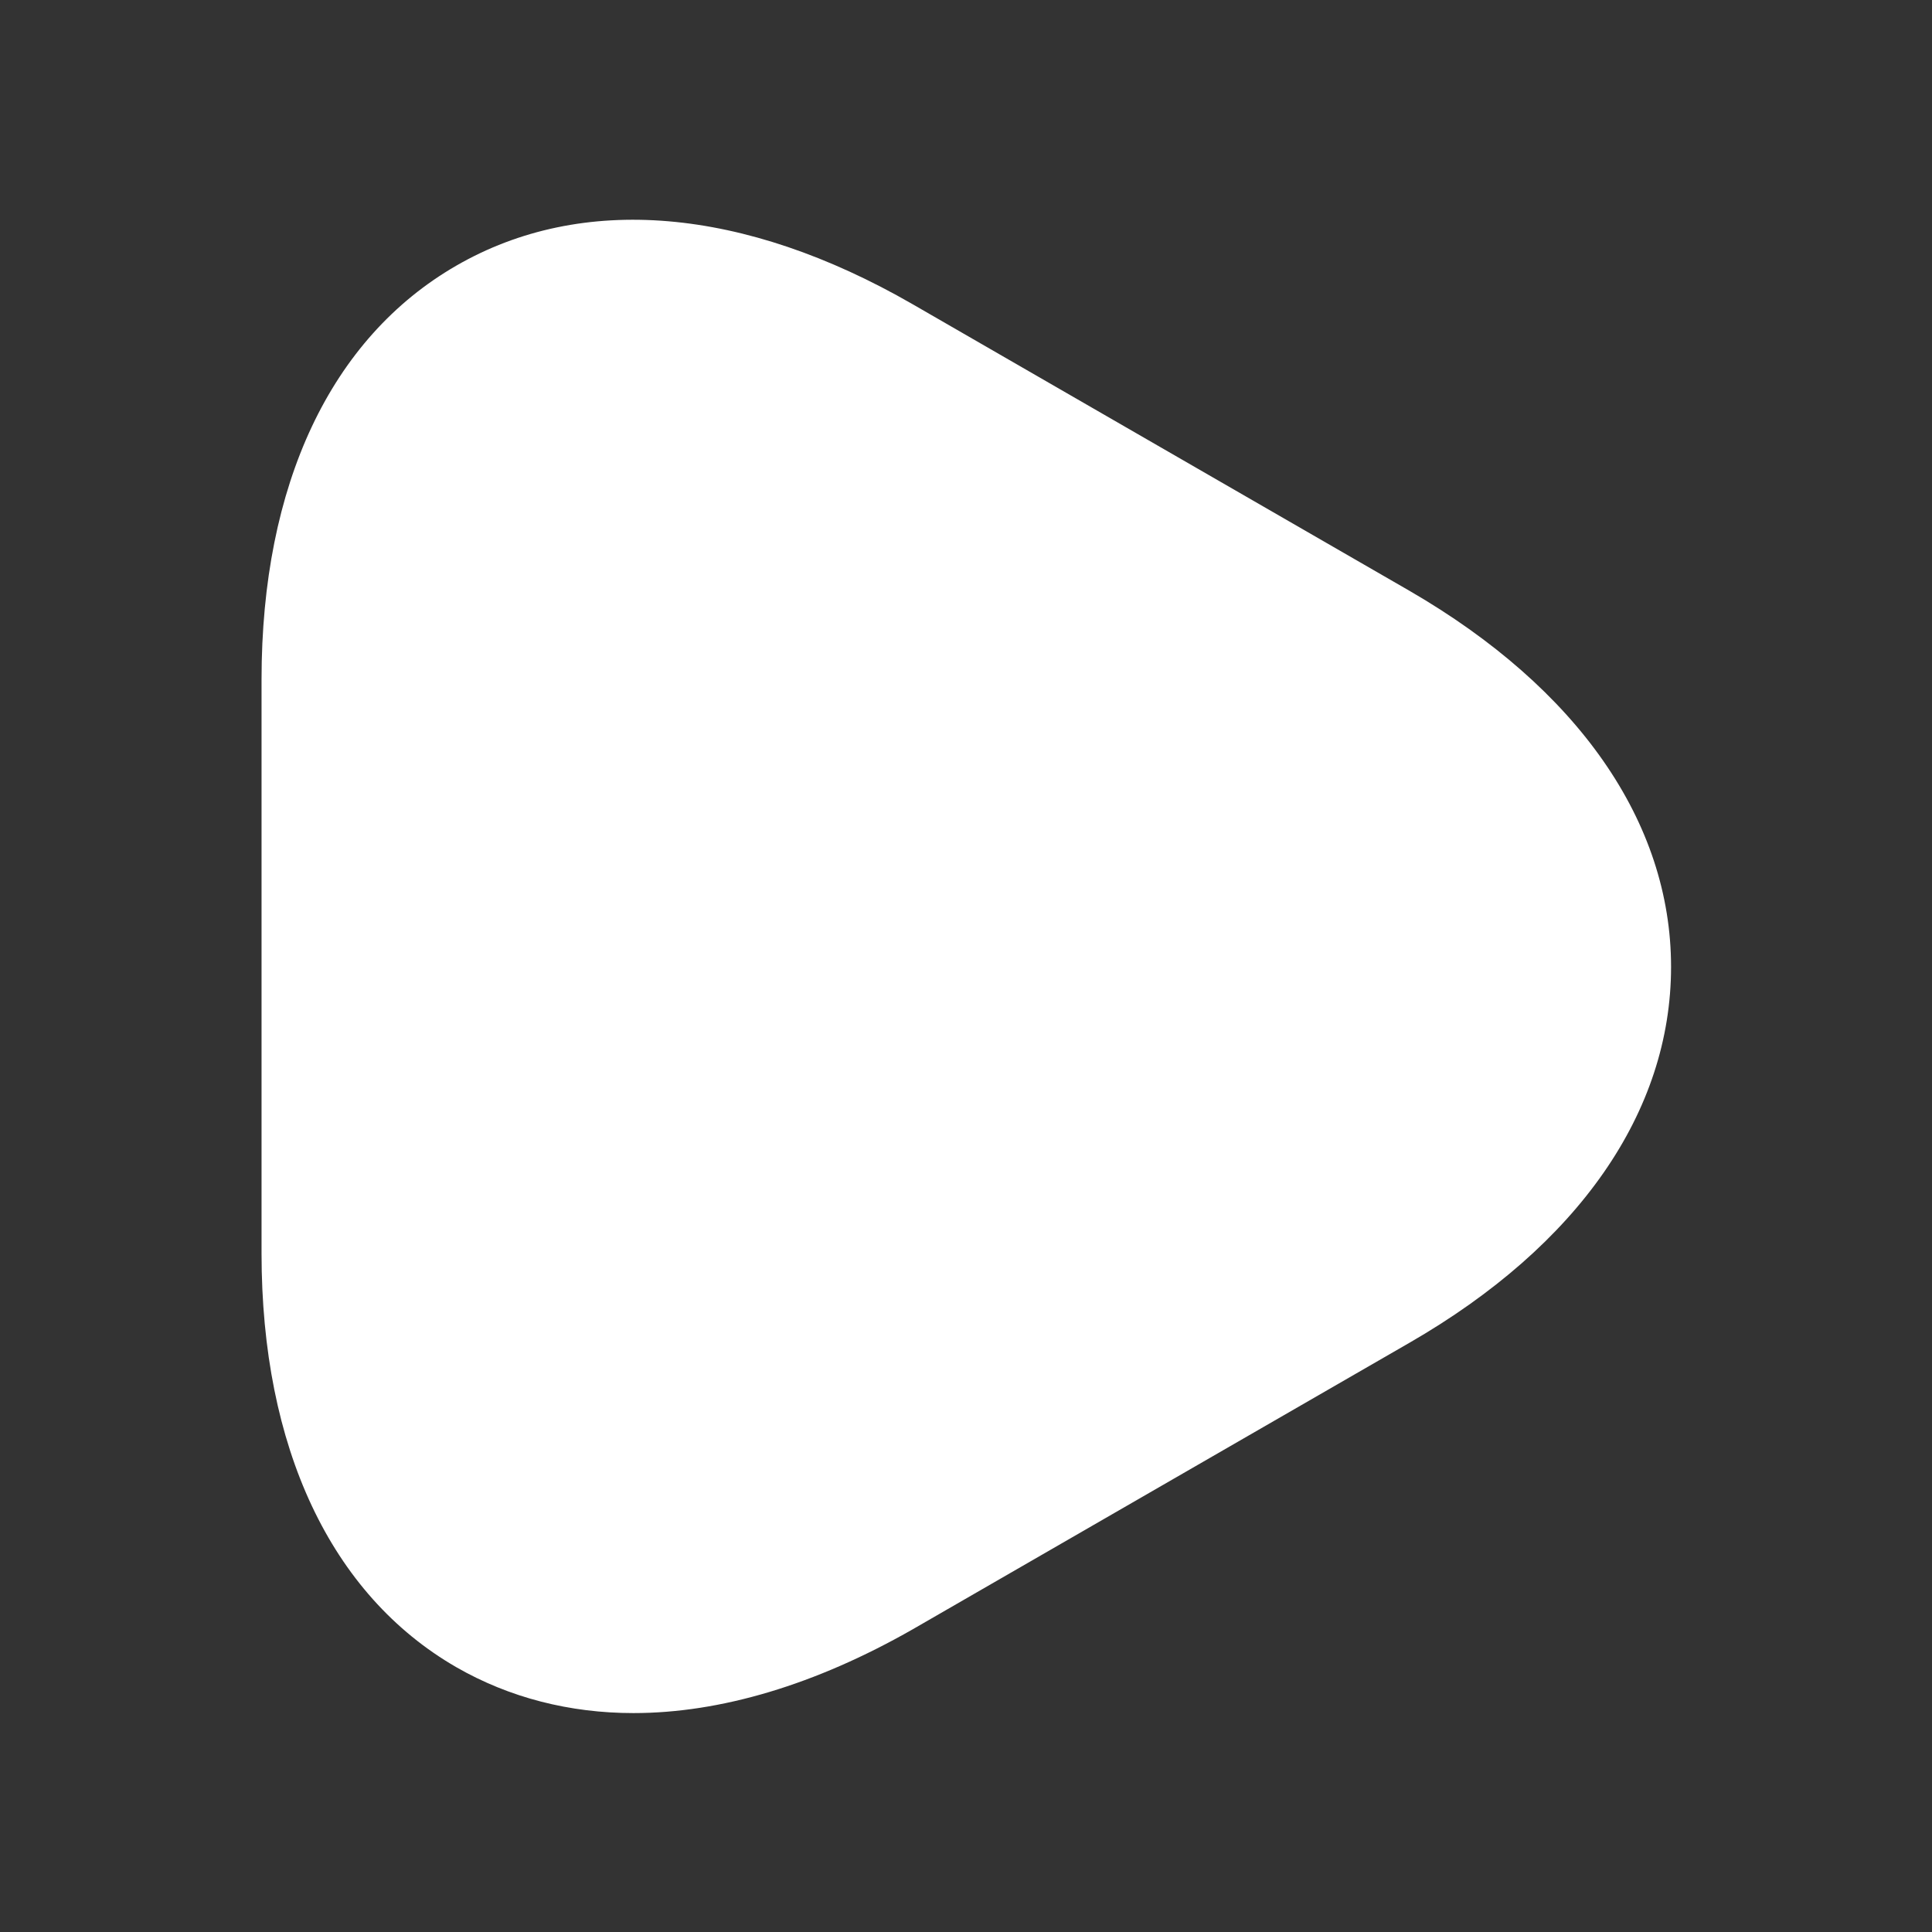
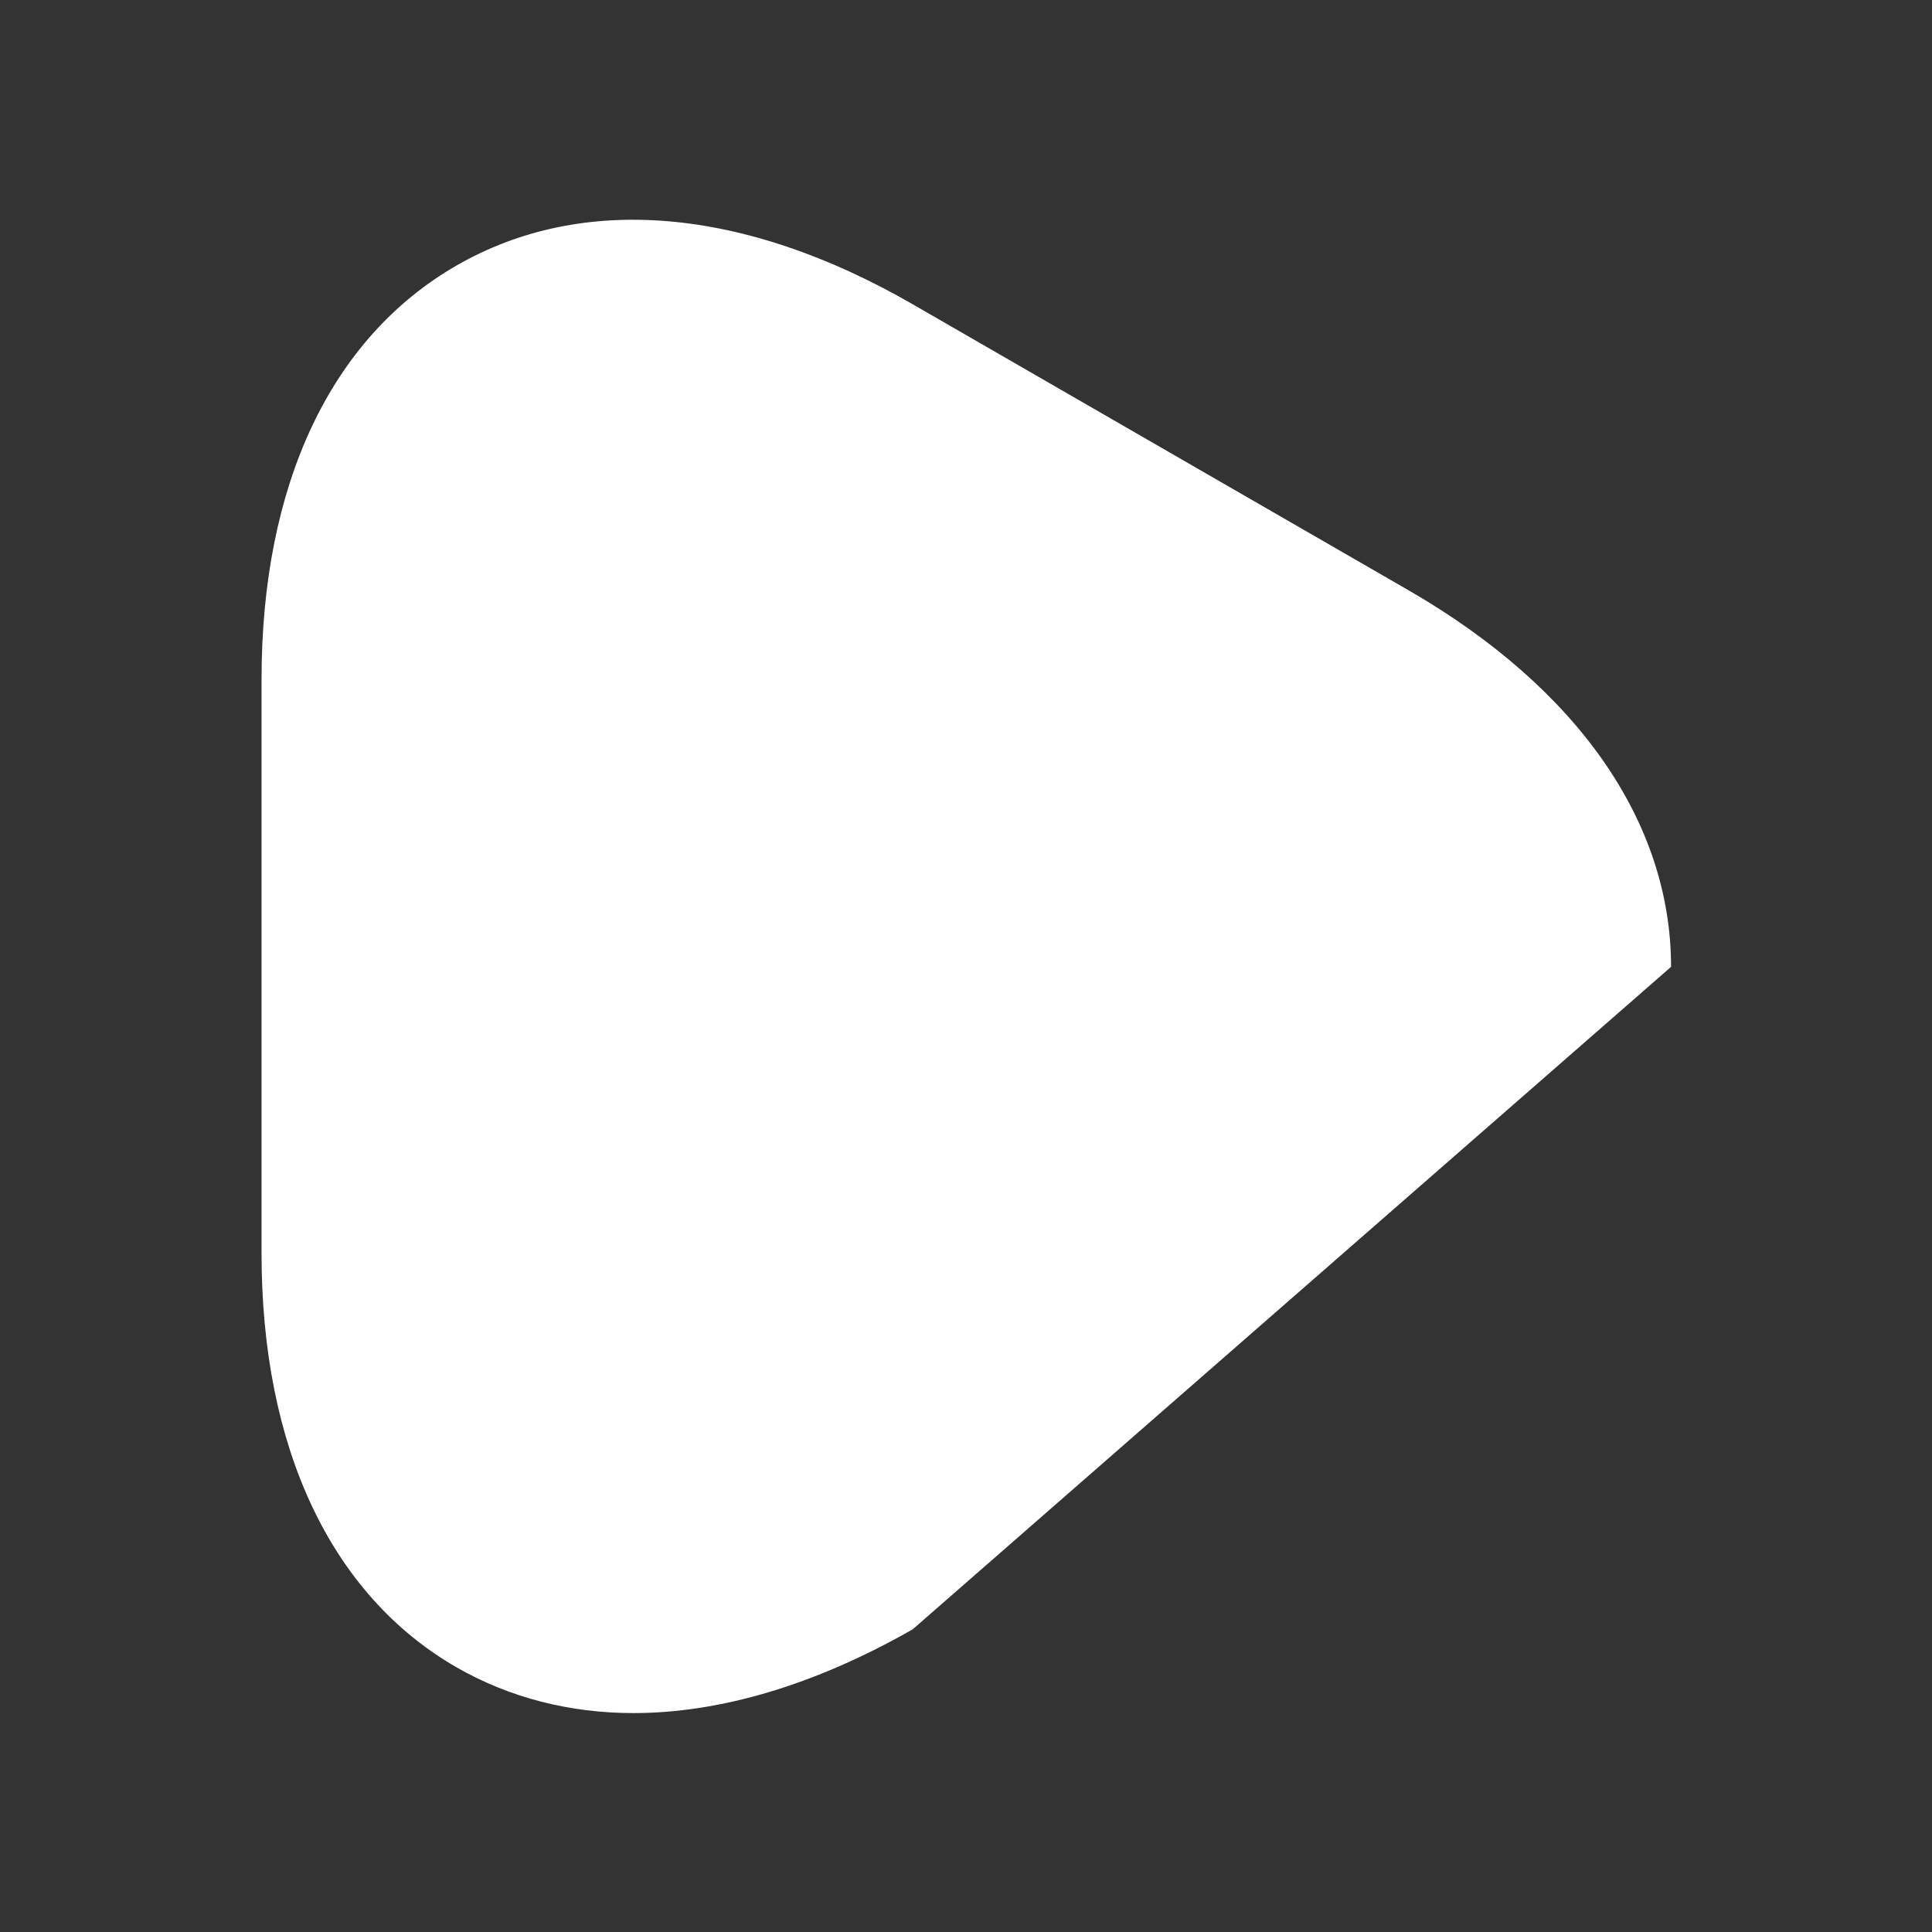
<svg xmlns="http://www.w3.org/2000/svg" width="16" height="16" viewBox="0 0 16 16" fill="none">
  <rect x="0" y="0" width="16" height="16" fill="#333333" stroke="none" />
-   <path d="M5.246 14.187C4.719 14.187 4.219 14.06 3.779 13.807C2.739 13.207 2.166 11.987 2.166 10.38V5.627C2.166 4.013 2.739 2.8 3.779 2.2C4.819 1.6 6.159 1.713 7.559 2.52L11.673 4.893C13.066 5.7 13.839 6.807 13.839 8.007C13.839 9.207 13.073 10.313 11.673 11.12L7.559 13.493C6.753 13.953 5.966 14.187 5.246 14.187Z" fill="white" />
+   <path d="M5.246 14.187C4.719 14.187 4.219 14.06 3.779 13.807C2.739 13.207 2.166 11.987 2.166 10.38V5.627C2.166 4.013 2.739 2.8 3.779 2.2C4.819 1.6 6.159 1.713 7.559 2.52L11.673 4.893C13.066 5.7 13.839 6.807 13.839 8.007L7.559 13.493C6.753 13.953 5.966 14.187 5.246 14.187Z" fill="white" />
</svg>